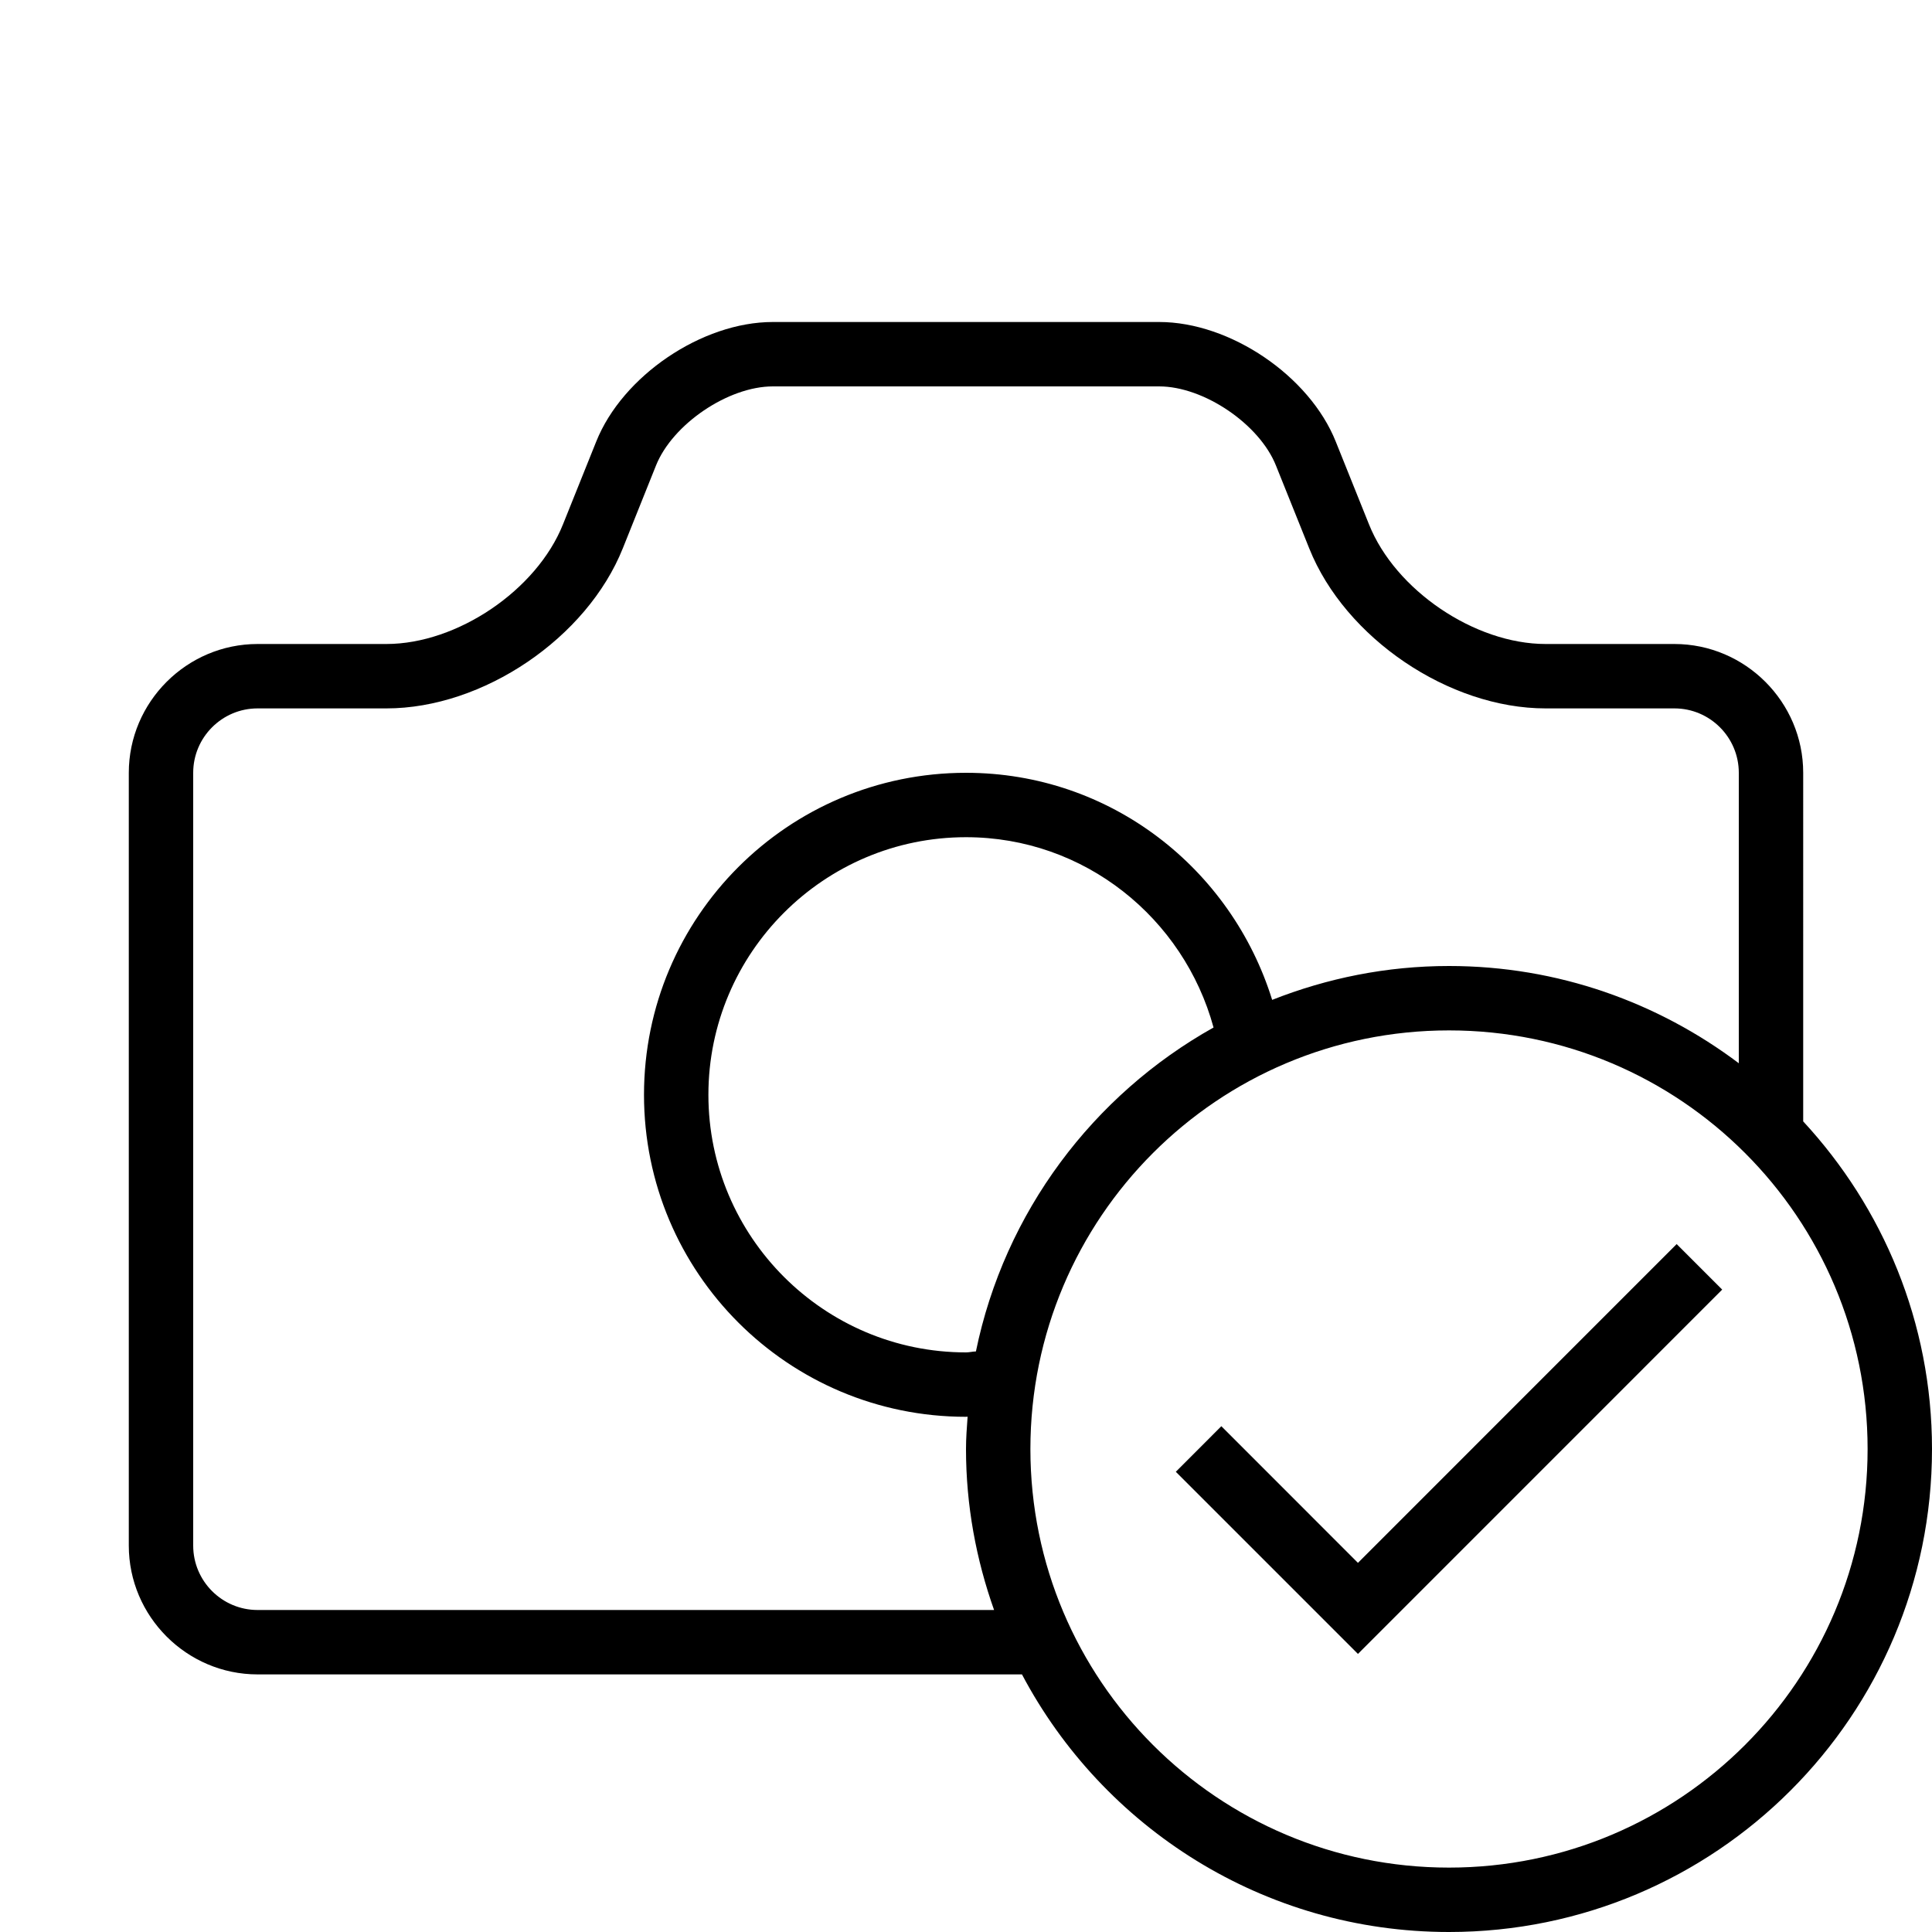
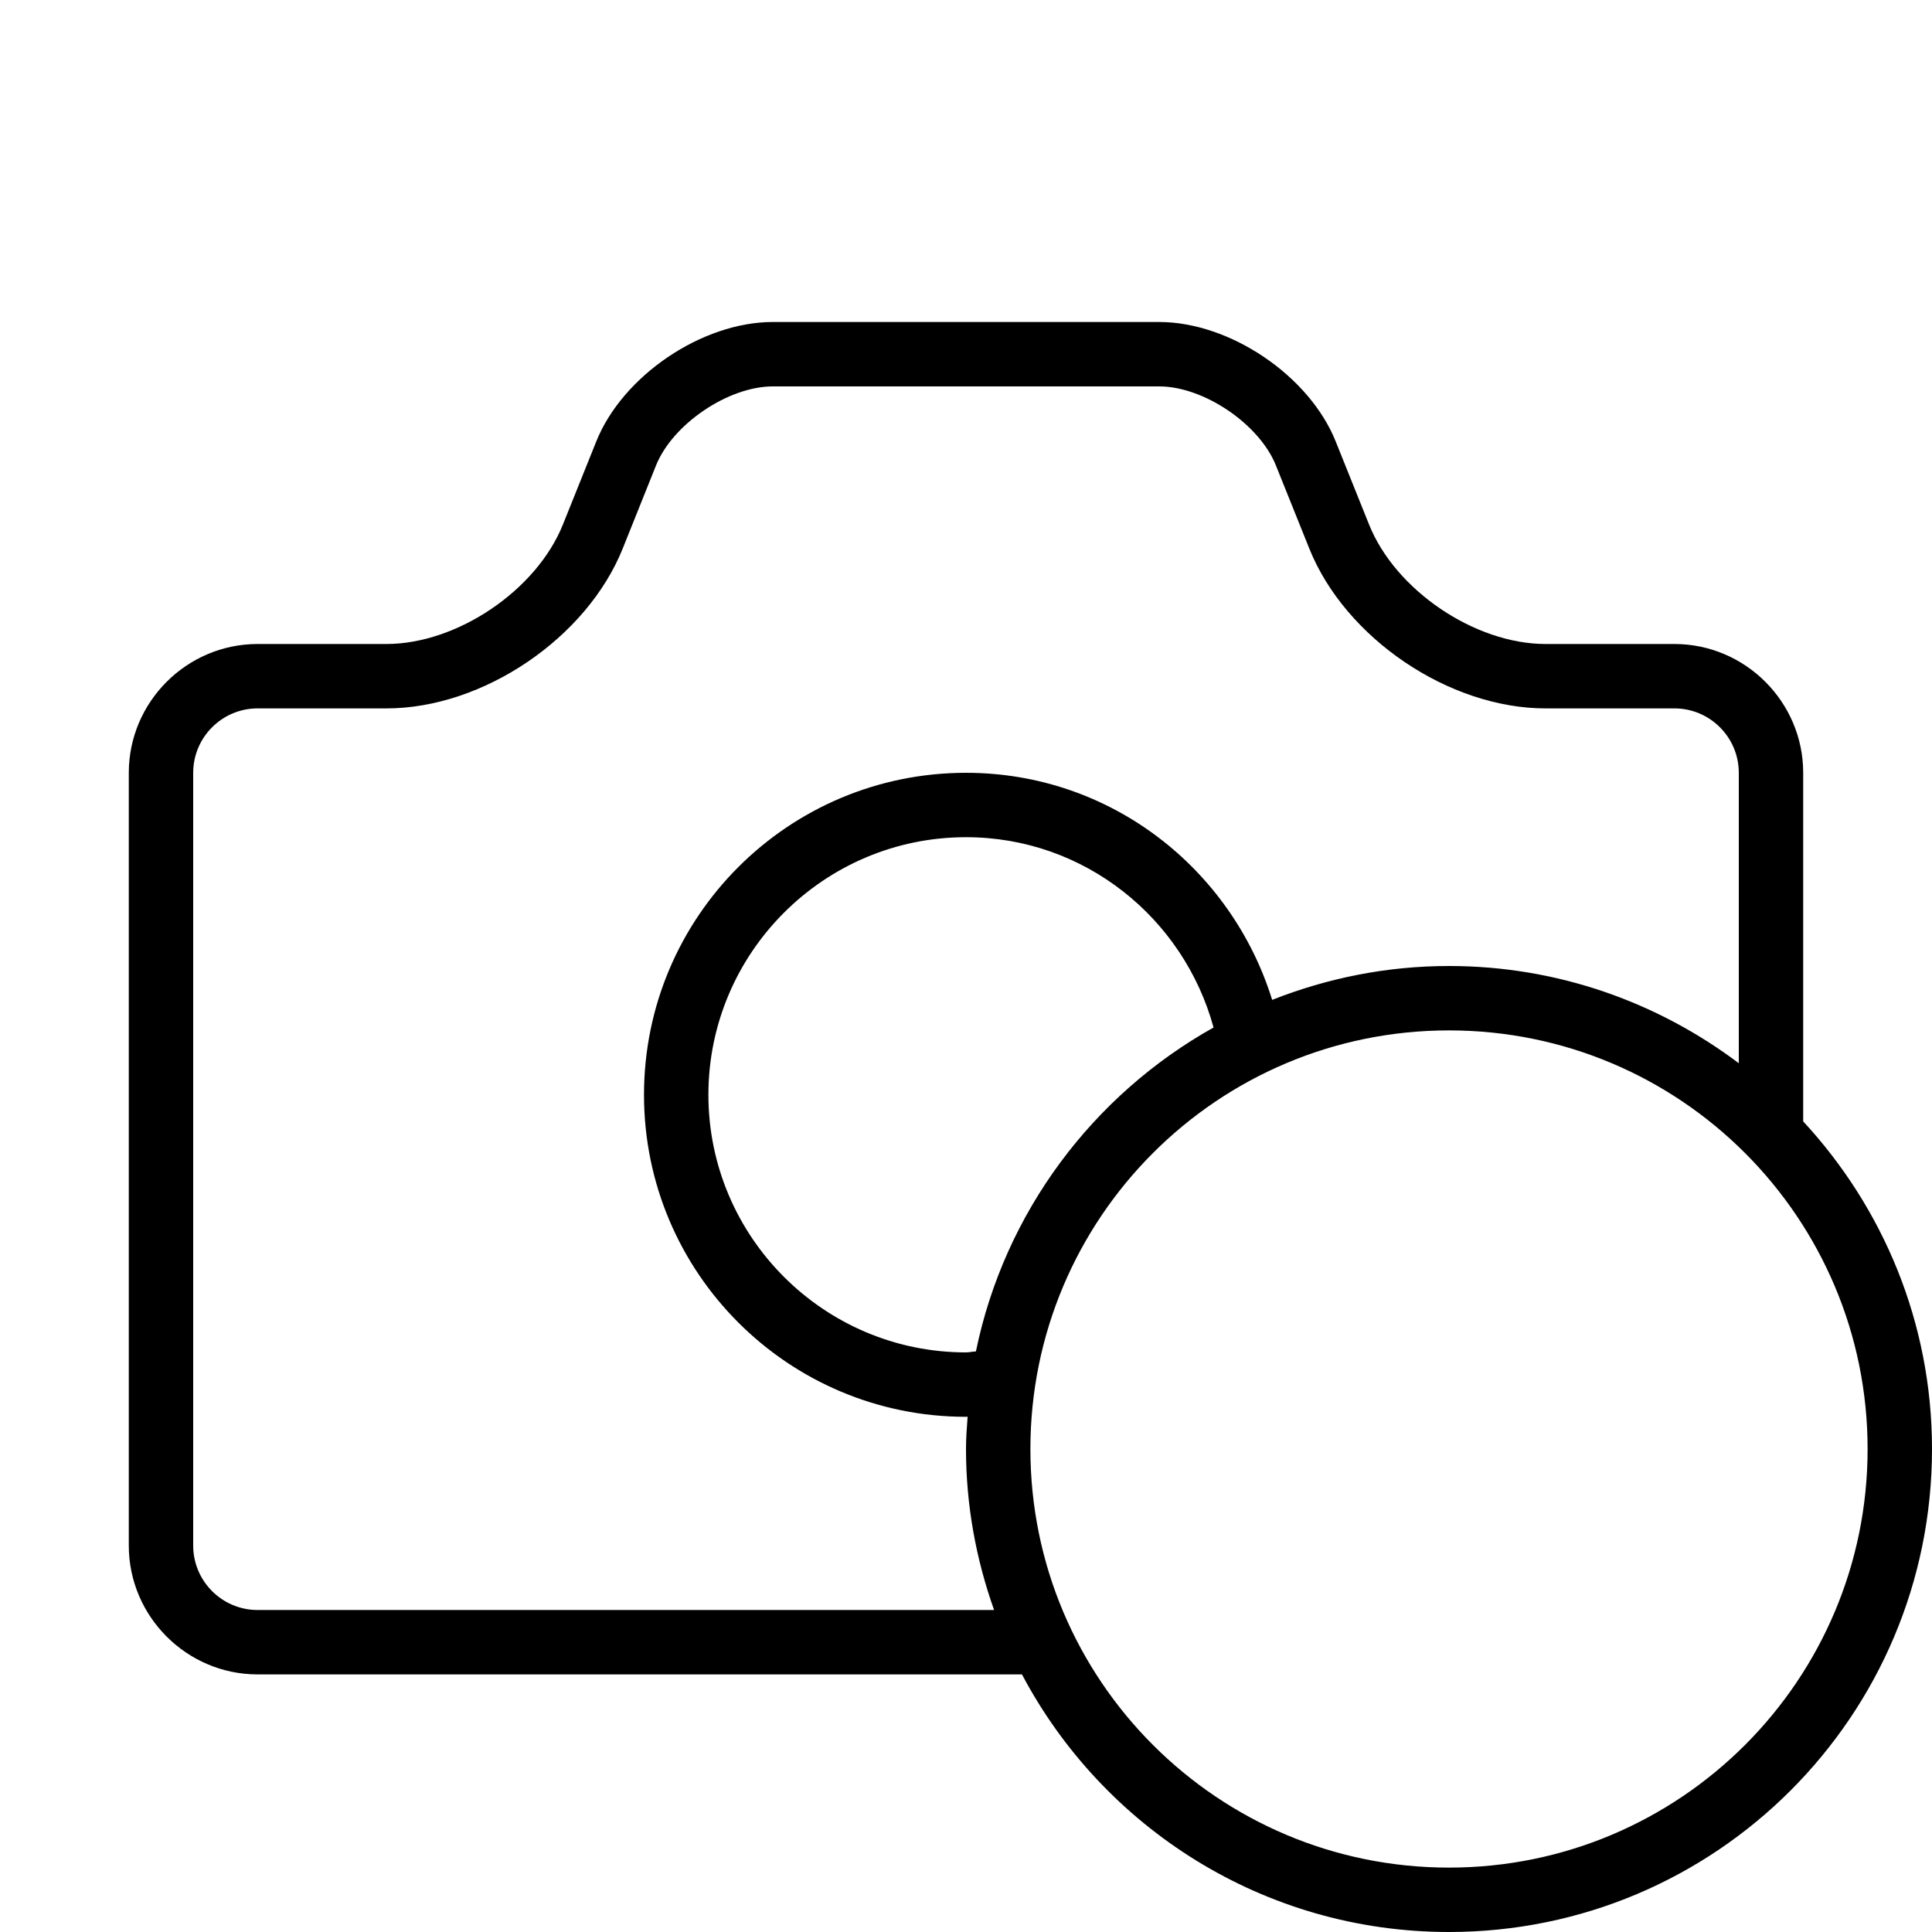
<svg xmlns="http://www.w3.org/2000/svg" version="1.1" x="0px" y="0px" viewBox="0 0 30 30" xml:space="preserve">
  <g transform="translate(-90 -80)">
    <g>
      <path d="M118,92c0-1.1-0.9-2-2-2h-2c-1.1,0-2.334-0.836-2.742-1.857l-0.516-1.285C110.334,85.836,109.1,85,108,85h-6    c-1.1,0-2.334,0.836-2.742,1.857l-0.516,1.285C98.334,89.164,97.1,90,96,90h-2c-1.1,0-2,0.9-2,2v12c0,1.1,0.9,2,2,2h11.869    c1.258,2.378,3.754,4,6.631,4c4.143,0,7.5-3.358,7.5-7.5c0-1.966-0.763-3.75-2-5.087V92z M94,105c-0.552,0-1-0.449-1-1V92    c0-0.551,0.448-1,1-1h2c1.501,0,3.113-1.092,3.671-2.486l0.515-1.285C100.443,86.586,101.308,86,102,86h6    c0.692,0,1.557,0.586,1.813,1.229l0.517,1.287C110.887,89.908,112.499,91,114,91h2c0.552,0,1,0.449,1,1v4.51    c-1.254-0.944-2.809-1.51-4.5-1.51c-0.971,0-1.895,0.19-2.746,0.526C109.121,93.489,107.245,92,105,92c-2.762,0-5,2.238-5,5    s2.238,5,5,5c0.009,0,0.017-0.002,0.025-0.002c-0.012,0.167-0.025,0.333-0.025,0.502c0,0.878,0.158,1.717,0.436,2.5H94z     M108.844,95.955c-1.869,1.046-3.246,2.867-3.69,5.03C105.102,100.986,105.053,101,105,101c-2.206,0-4-1.795-4-4s1.794-4,4-4    C106.842,93,108.381,94.258,108.844,95.955z M119,102.5c0,3.59-2.91,6.5-6.5,6.5s-6.5-2.91-6.5-6.5s2.91-6.5,6.5-6.5    S119,98.91,119,102.5z" />
-       <polygon points="116.742,100.025 116.035,99.318 111.086,104.268 108.965,102.146 108.258,102.854 111.086,105.682   " />
    </g>
  </g>
</svg>